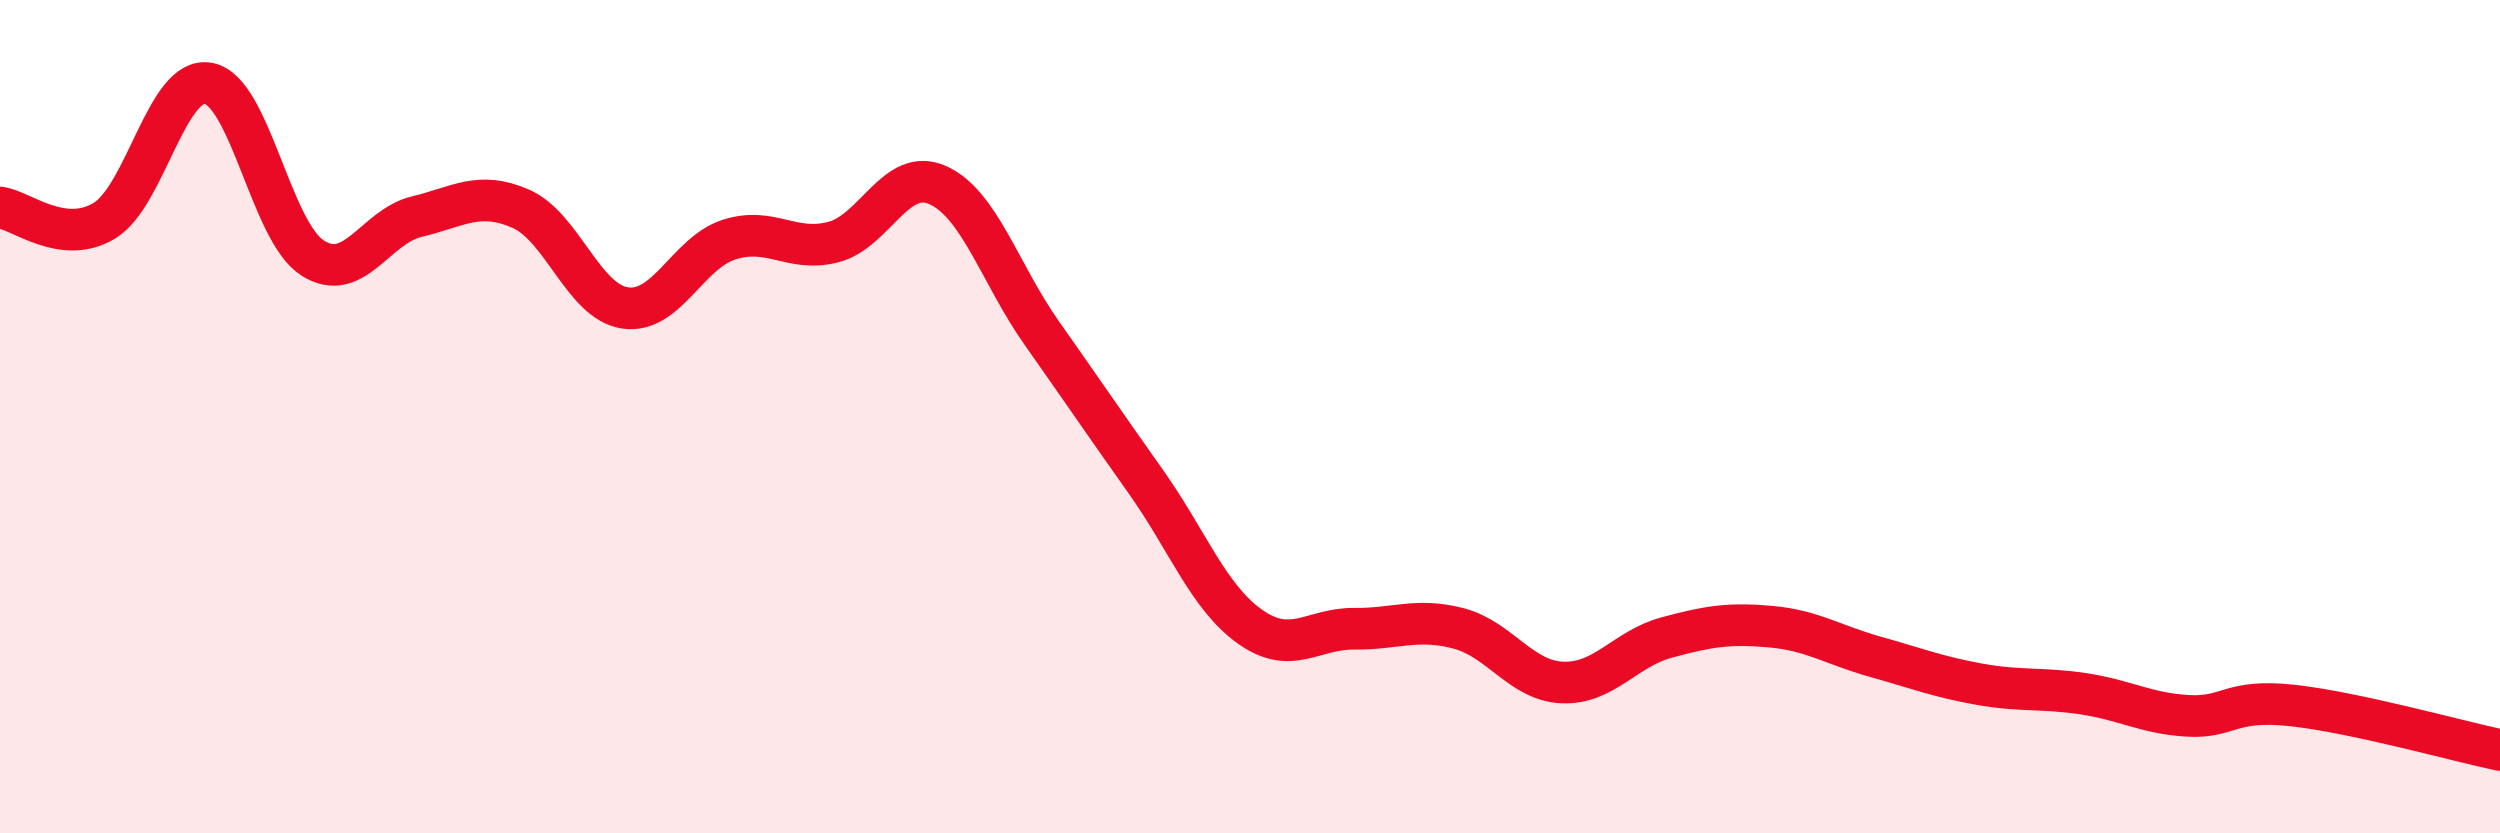
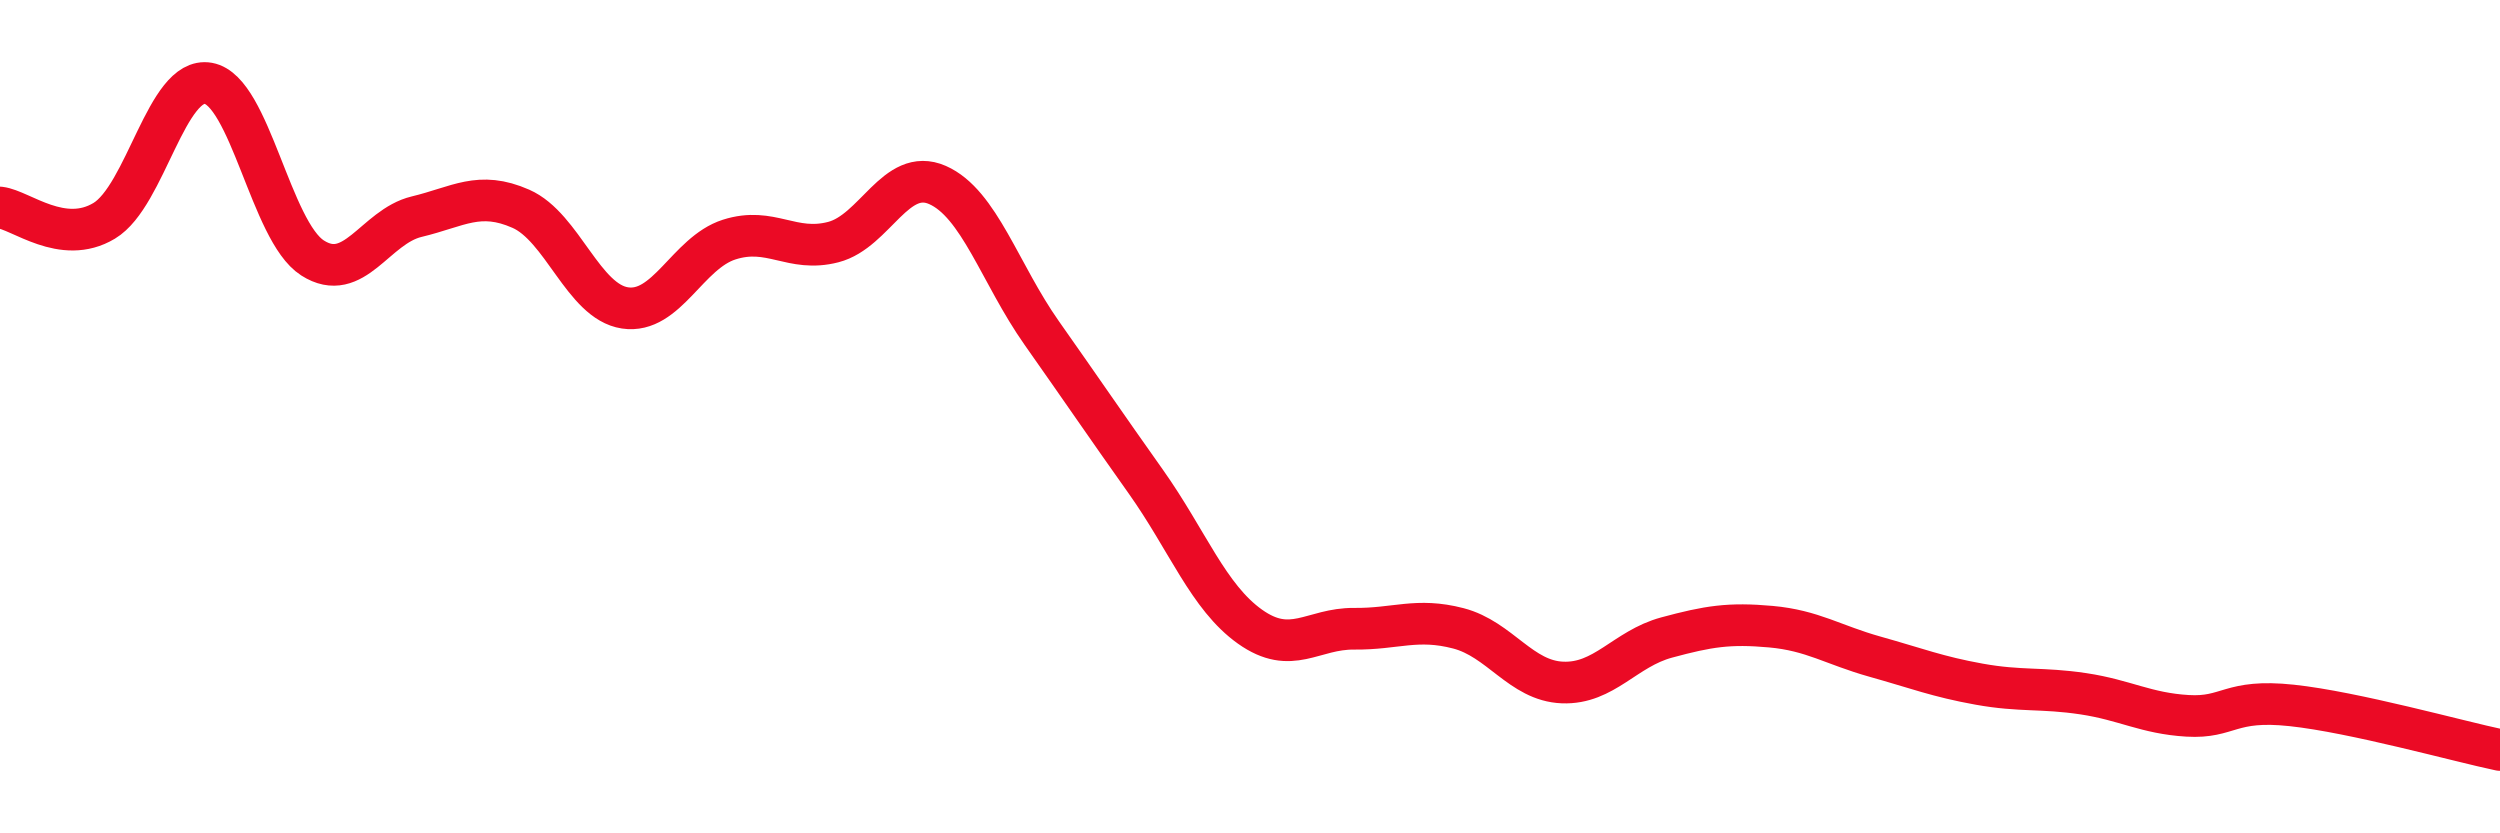
<svg xmlns="http://www.w3.org/2000/svg" width="60" height="20" viewBox="0 0 60 20">
-   <path d="M 0,4.98 C 0.5,5.04 1.5,5.9 2.5,5.3 C 3.5,4.7 4,1.82 5,2 C 6,2.18 6.5,5.55 7.5,6.19 C 8.5,6.83 9,5.44 10,5.2 C 11,4.96 11.5,4.57 12.5,5.01 C 13.5,5.45 14,7.24 15,7.39 C 16,7.54 16.5,6.07 17.5,5.75 C 18.5,5.43 19,6.07 20,5.81 C 21,5.55 21.5,4 22.5,4.44 C 23.5,4.88 24,6.57 25,7.99 C 26,9.41 26.5,10.15 27.5,11.56 C 28.5,12.97 29,14.33 30,15.04 C 31,15.75 31.5,15.08 32.5,15.09 C 33.5,15.1 34,14.82 35,15.08 C 36,15.34 36.5,16.34 37.5,16.38 C 38.5,16.42 39,15.57 40,15.3 C 41,15.03 41.5,14.95 42.5,15.04 C 43.5,15.13 44,15.48 45,15.76 C 46,16.04 46.5,16.24 47.5,16.42 C 48.5,16.6 49,16.5 50,16.65 C 51,16.8 51.5,17.12 52.5,17.18 C 53.5,17.24 53.5,16.77 55,16.93 C 56.5,17.09 59,17.79 60,18L60 20L0 20Z" fill="#EB0A25" opacity="0.1" stroke-linecap="round" stroke-linejoin="round" />
  <path d="M 0,4.98 C 0.5,5.04 1.5,5.9 2.5,5.3 C 3.5,4.7 4,1.82 5,2 C 6,2.18 6.5,5.55 7.5,6.19 C 8.5,6.83 9,5.44 10,5.2 C 11,4.96 11.5,4.57 12.5,5.01 C 13.5,5.45 14,7.24 15,7.39 C 16,7.54 16.5,6.07 17.5,5.75 C 18.5,5.43 19,6.07 20,5.81 C 21,5.55 21.5,4 22.5,4.44 C 23.5,4.88 24,6.57 25,7.99 C 26,9.41 26.5,10.15 27.5,11.56 C 28.5,12.97 29,14.33 30,15.04 C 31,15.75 31.5,15.08 32.5,15.09 C 33.5,15.1 34,14.82 35,15.08 C 36,15.34 36.5,16.34 37.5,16.38 C 38.5,16.42 39,15.57 40,15.3 C 41,15.03 41.5,14.95 42.5,15.04 C 43.5,15.13 44,15.48 45,15.76 C 46,16.04 46.5,16.24 47.5,16.42 C 48.5,16.6 49,16.5 50,16.65 C 51,16.8 51.5,17.12 52.5,17.18 C 53.5,17.24 53.5,16.77 55,16.93 C 56.5,17.09 59,17.79 60,18" stroke="#EB0A25" stroke-width="1" fill="none" stroke-linecap="round" stroke-linejoin="round" />
</svg>